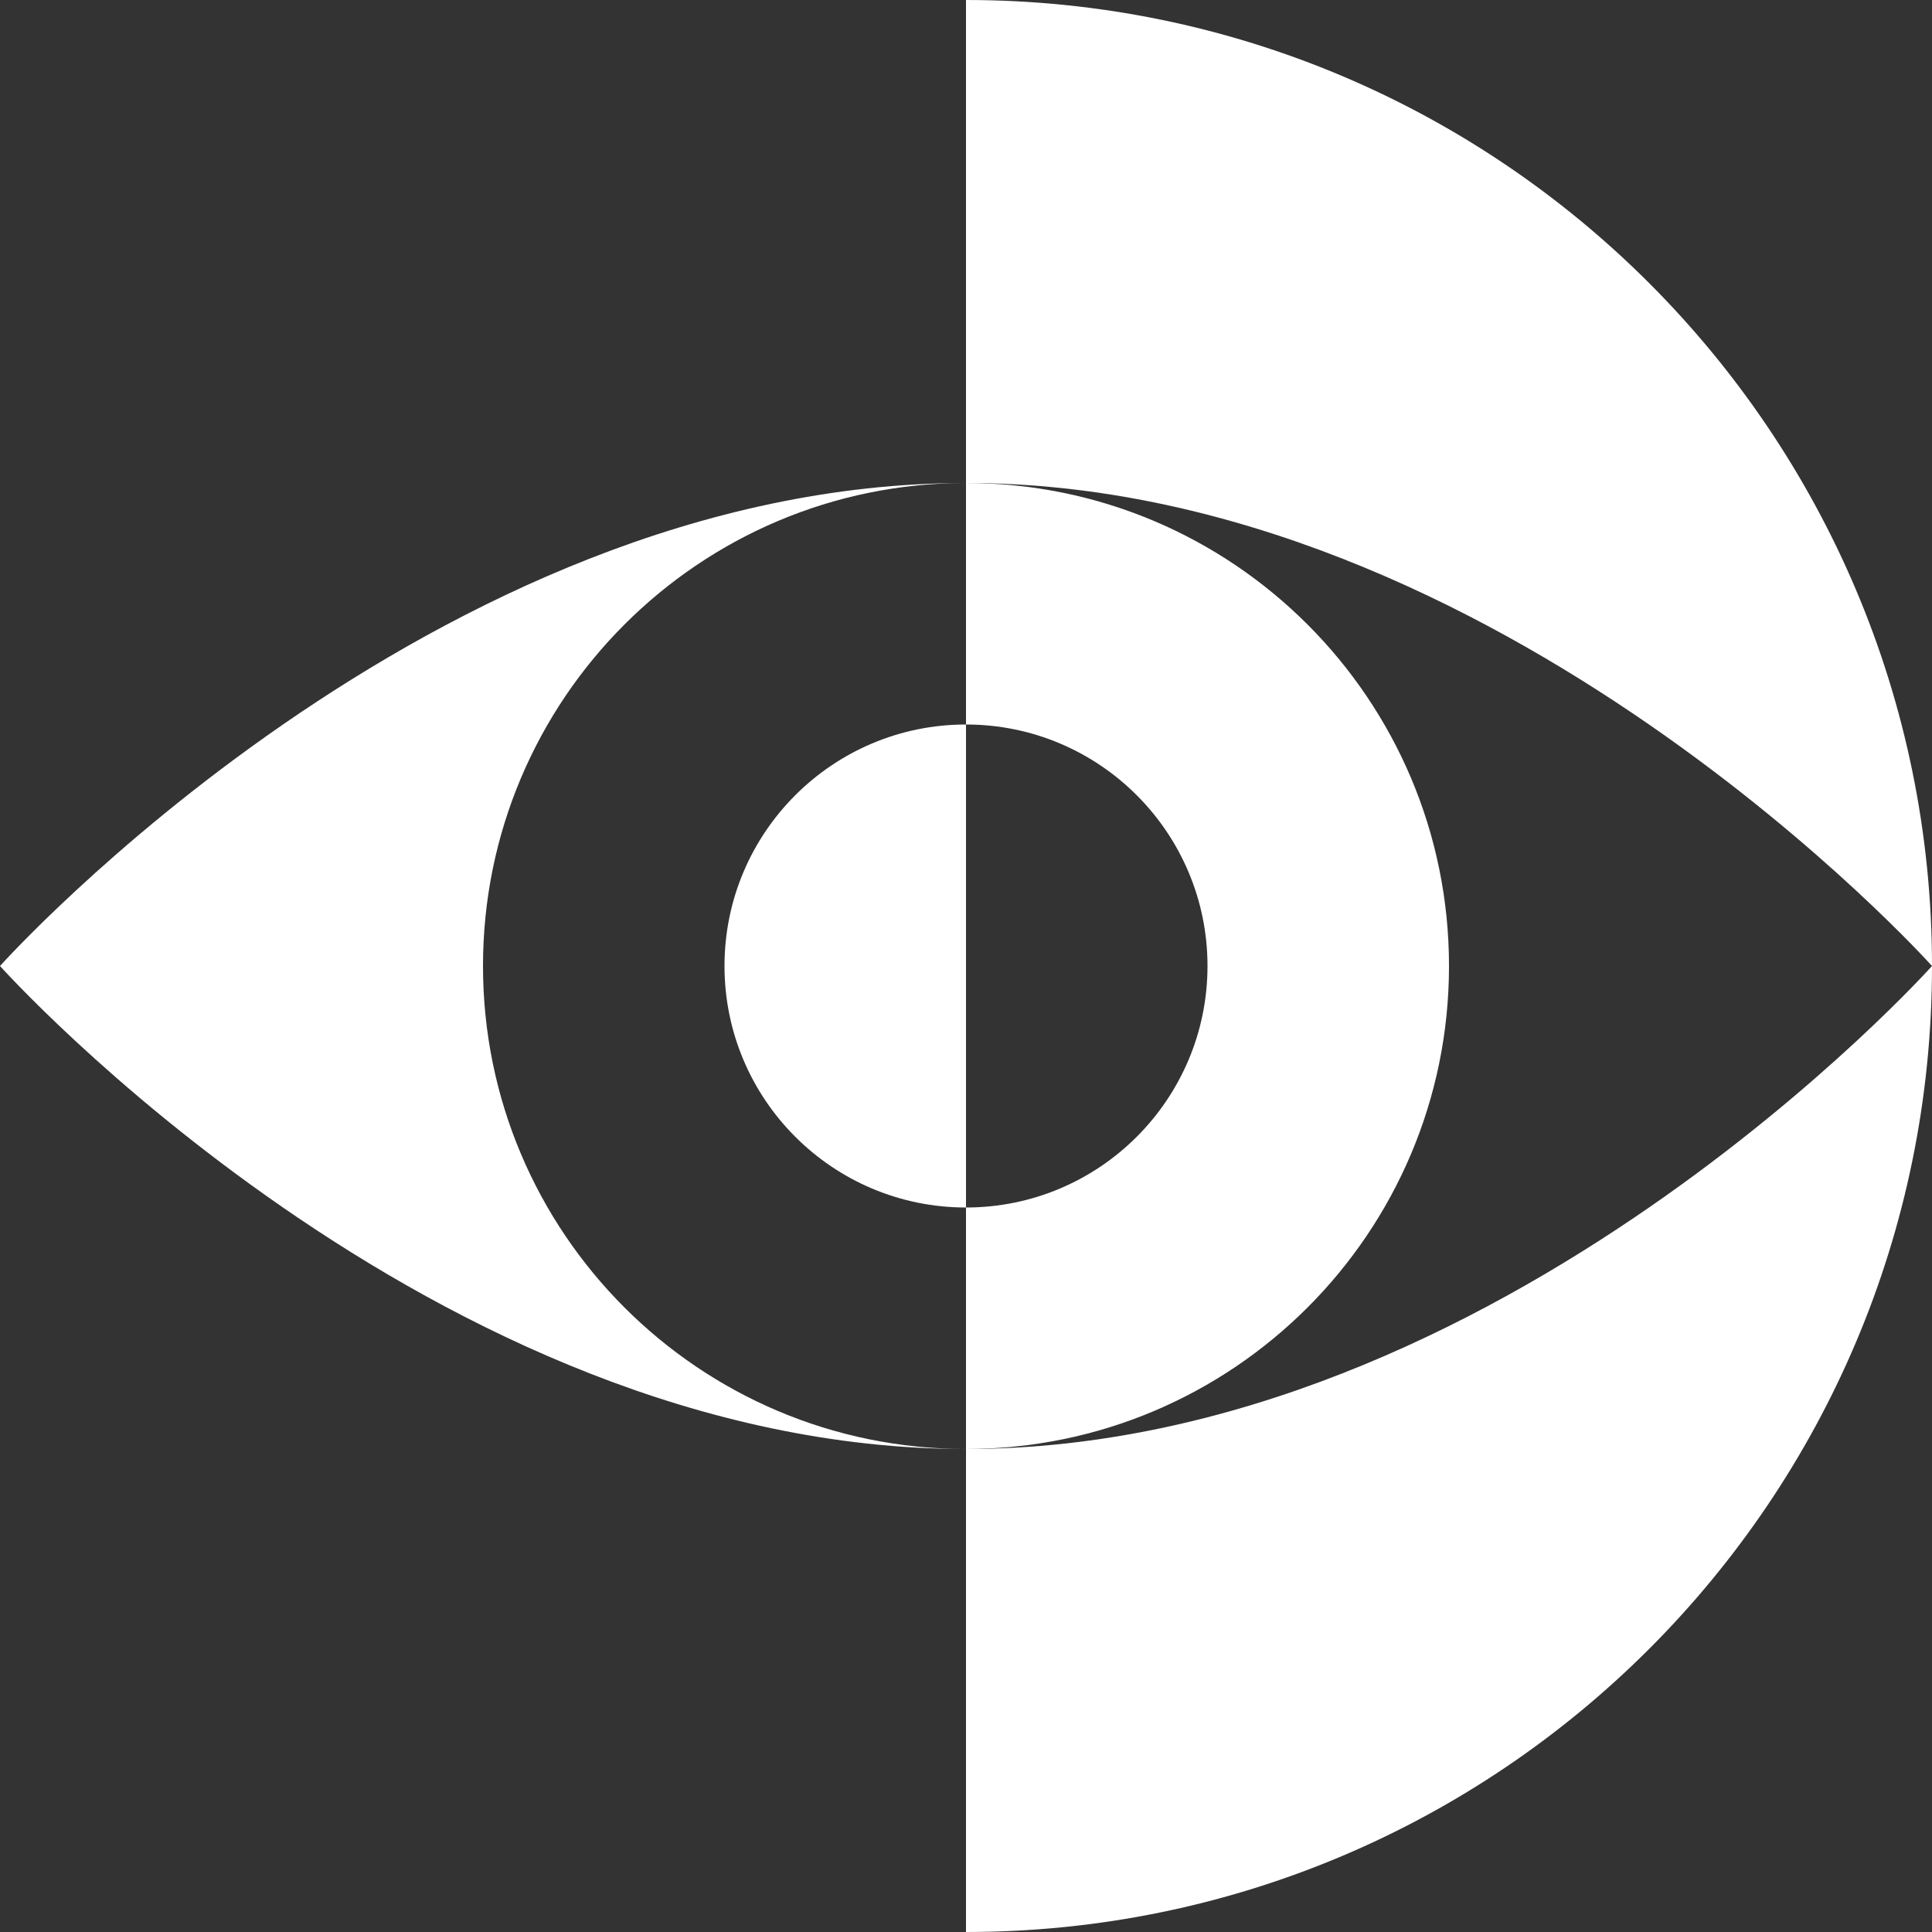
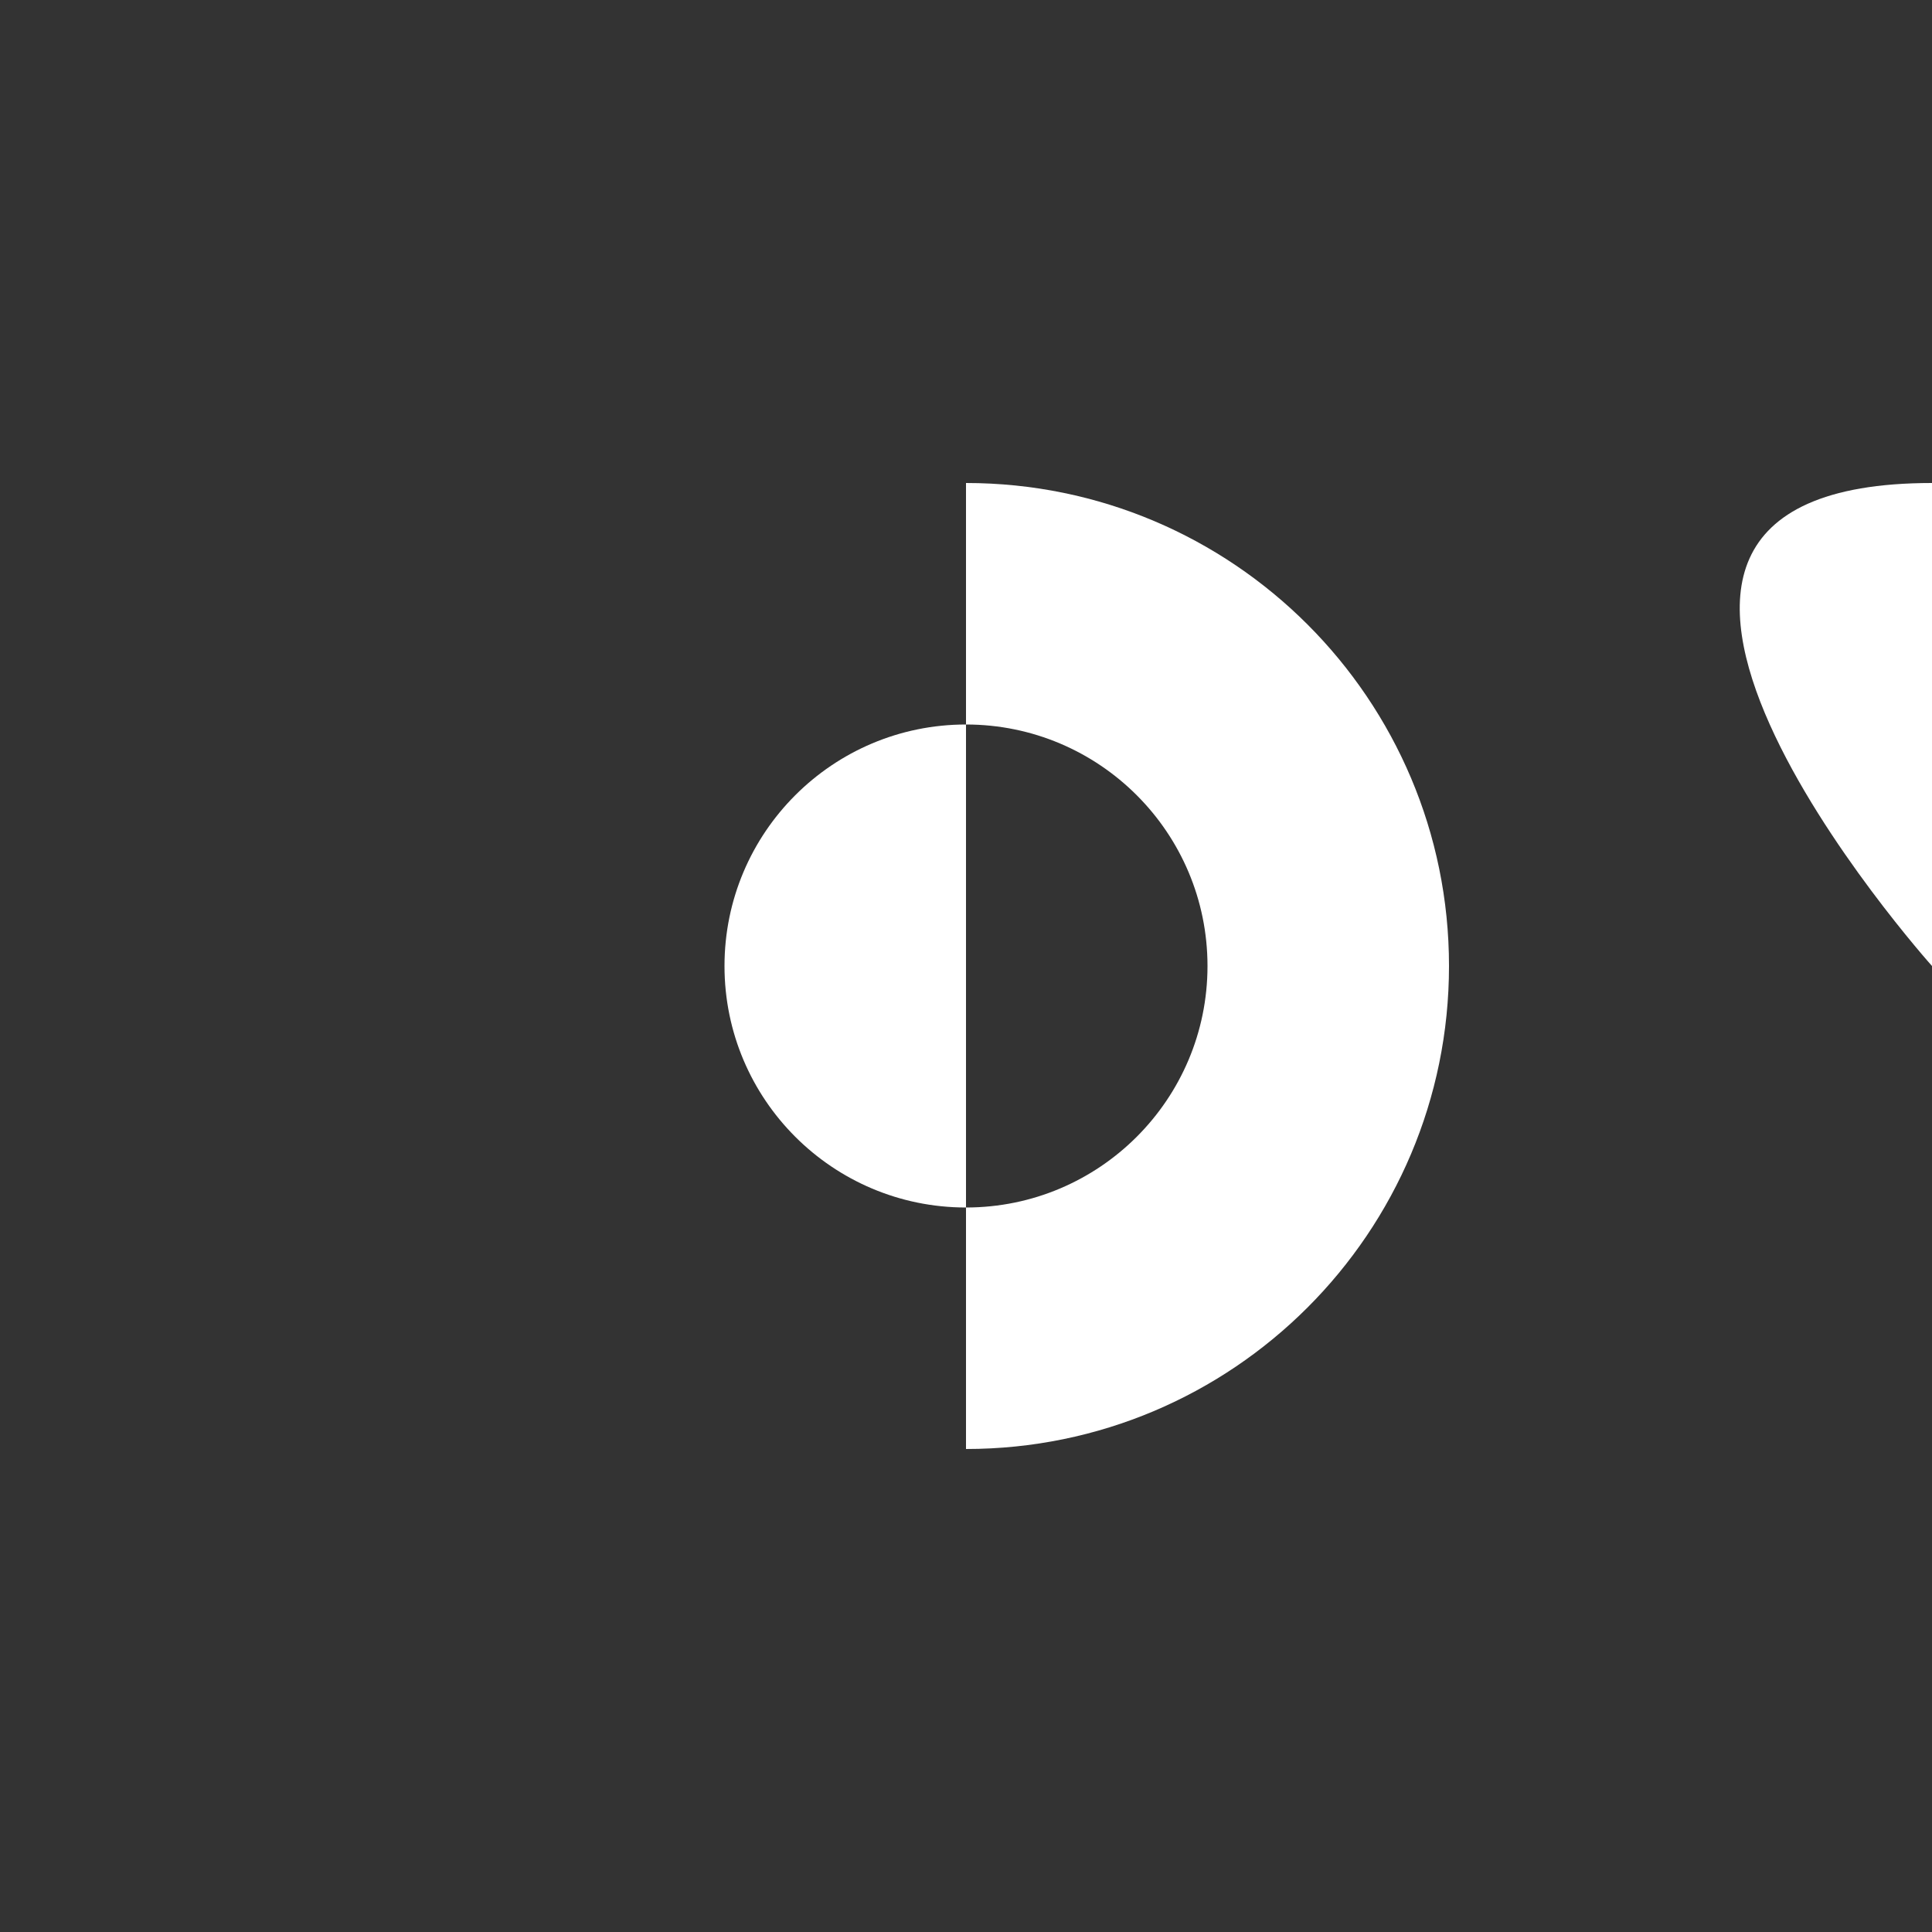
<svg xmlns="http://www.w3.org/2000/svg" width="40" height="40" viewBox="0 0 40 40" fill="none">
  <rect x="0" y="0" width="40" height="40" fill="#333333" stroke="none" />
  <g clip-path="url(#clip0_4751_10982)">
-     <path d="M10 20C10 14.478 14.478 10 20 10C8.956 10 0 20 0 20C0 20 8.956 30 20 30C14.478 30 10 25.522 10 20Z" fill="white" />
-     <path d="M20 30V40C31.044 40 40 31.044 40 20C40 20 31.044 30 20 30Z" fill="white" />
-     <path d="M40 20C40 8.956 31.044 0 20 0V10C31.044 10 40 20 40 20Z" fill="white" />
+     <path d="M40 20V10C31.044 10 40 20 40 20Z" fill="white" />
    <path d="M30 20C30 14.478 25.522 10 20 10V15C22.761 15 25 17.239 25 20C25 22.761 22.761 25 20 25V30C25.522 30 30 25.522 30 20Z" fill="white" />
    <path d="M15 20C15 22.761 17.239 25 20 25V15C17.239 15 15 17.239 15 20Z" fill="white" />
  </g>
  <defs>
    <clipPath id="clip0_4751_10982">
      <rect width="40" height="40" fill="white" />
    </clipPath>
  </defs>
</svg>